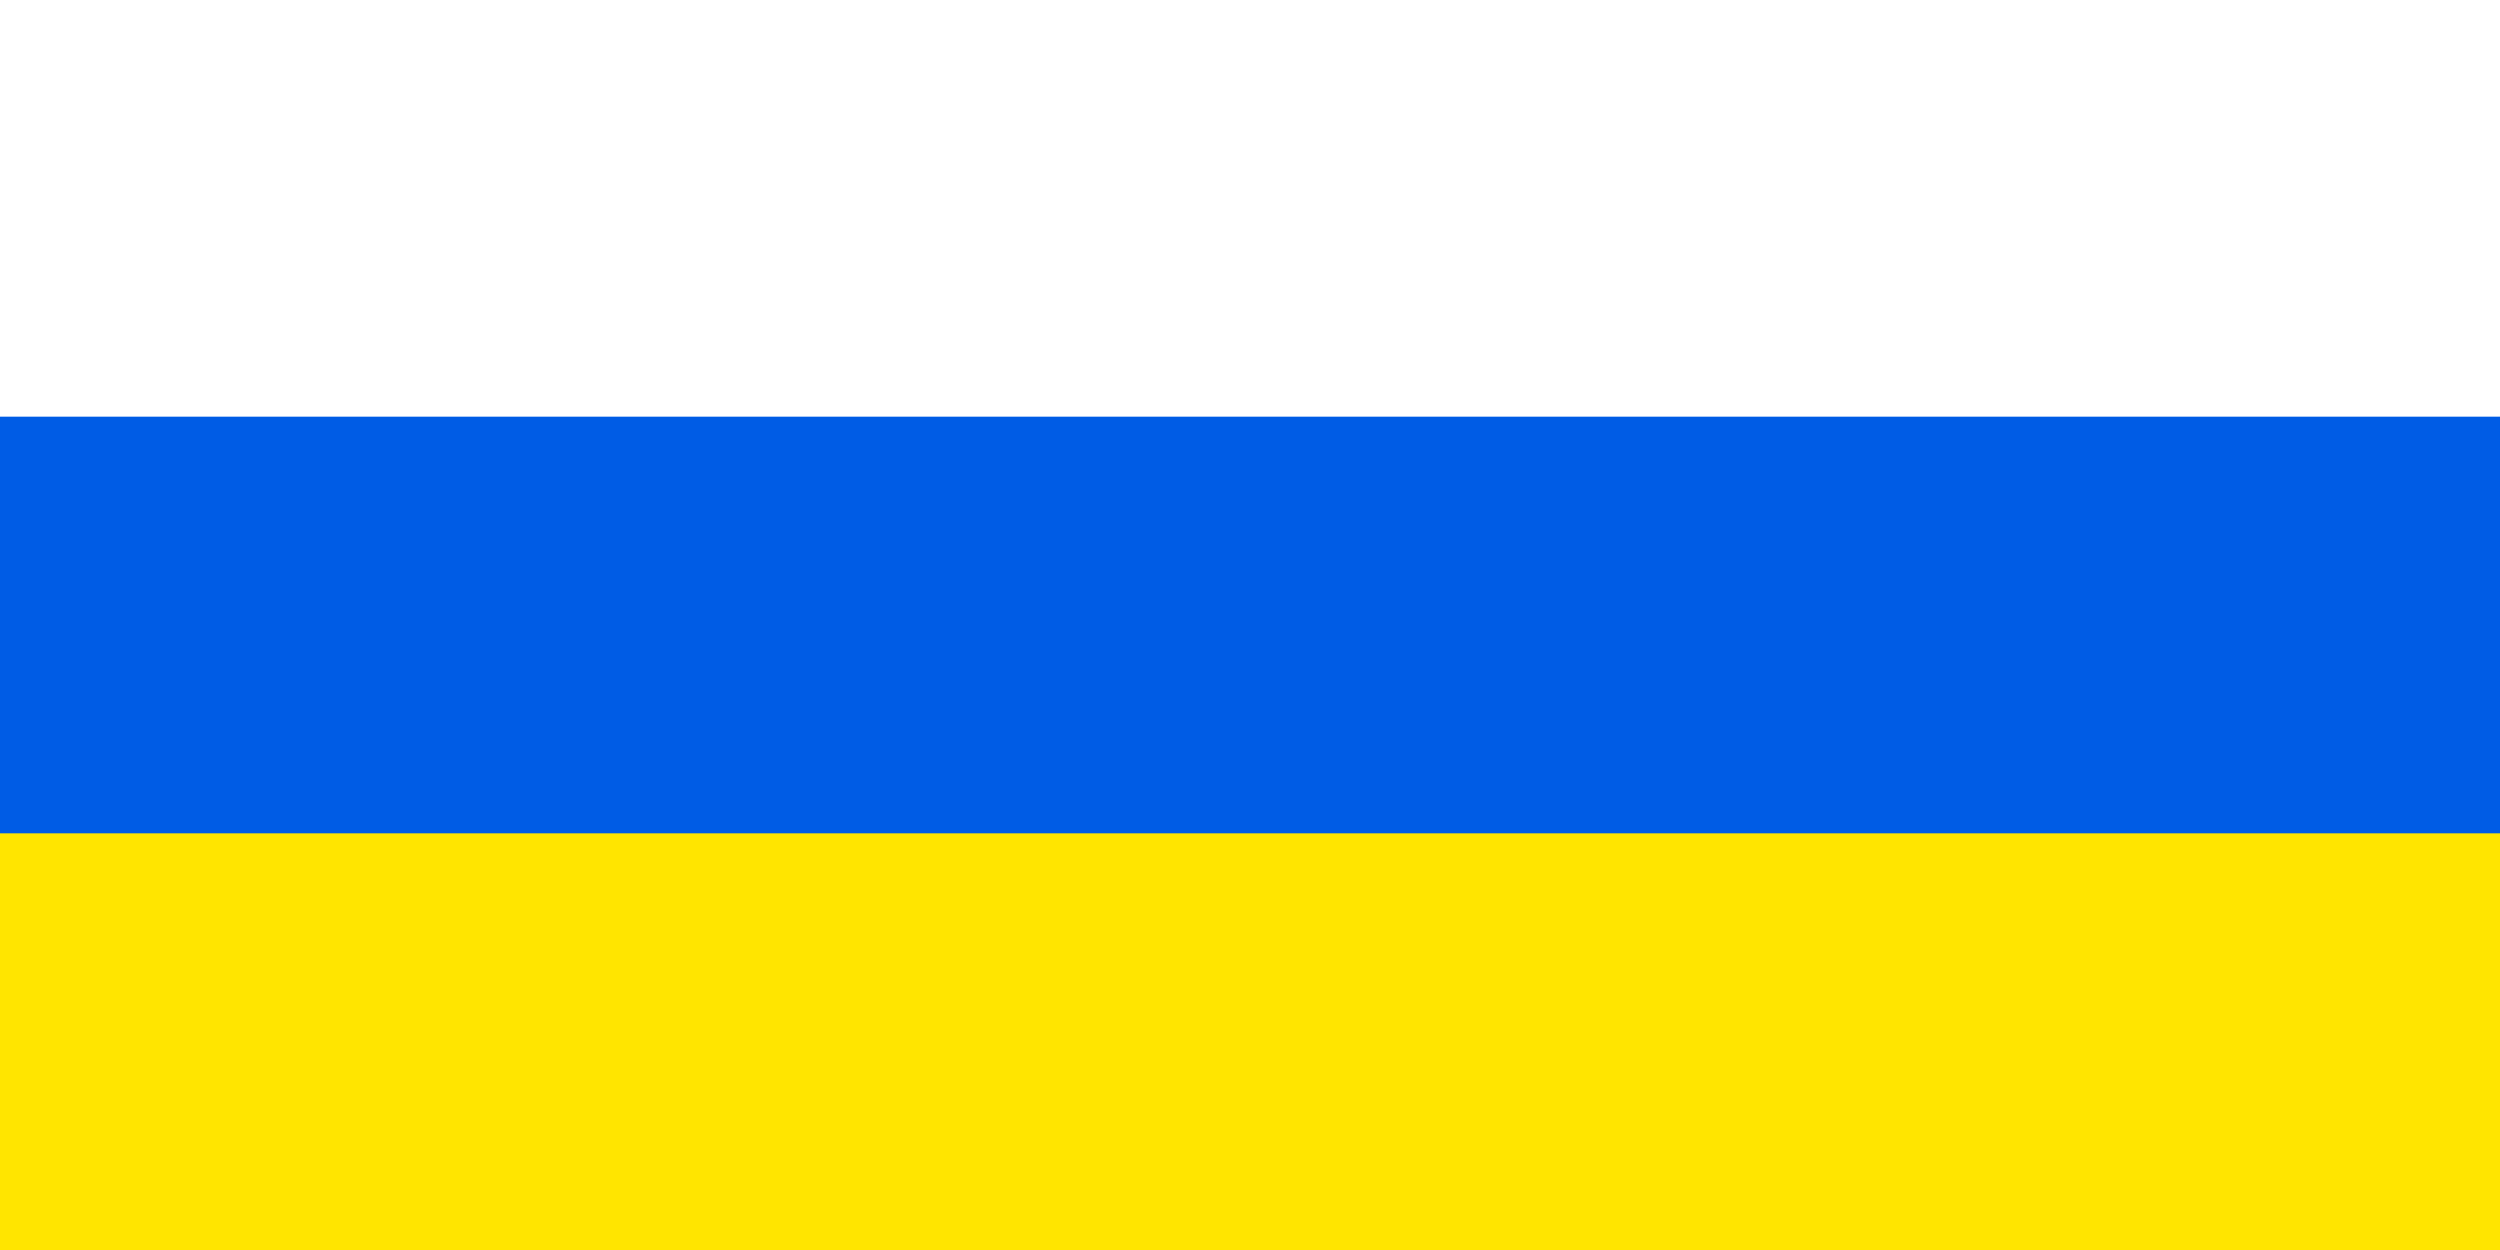
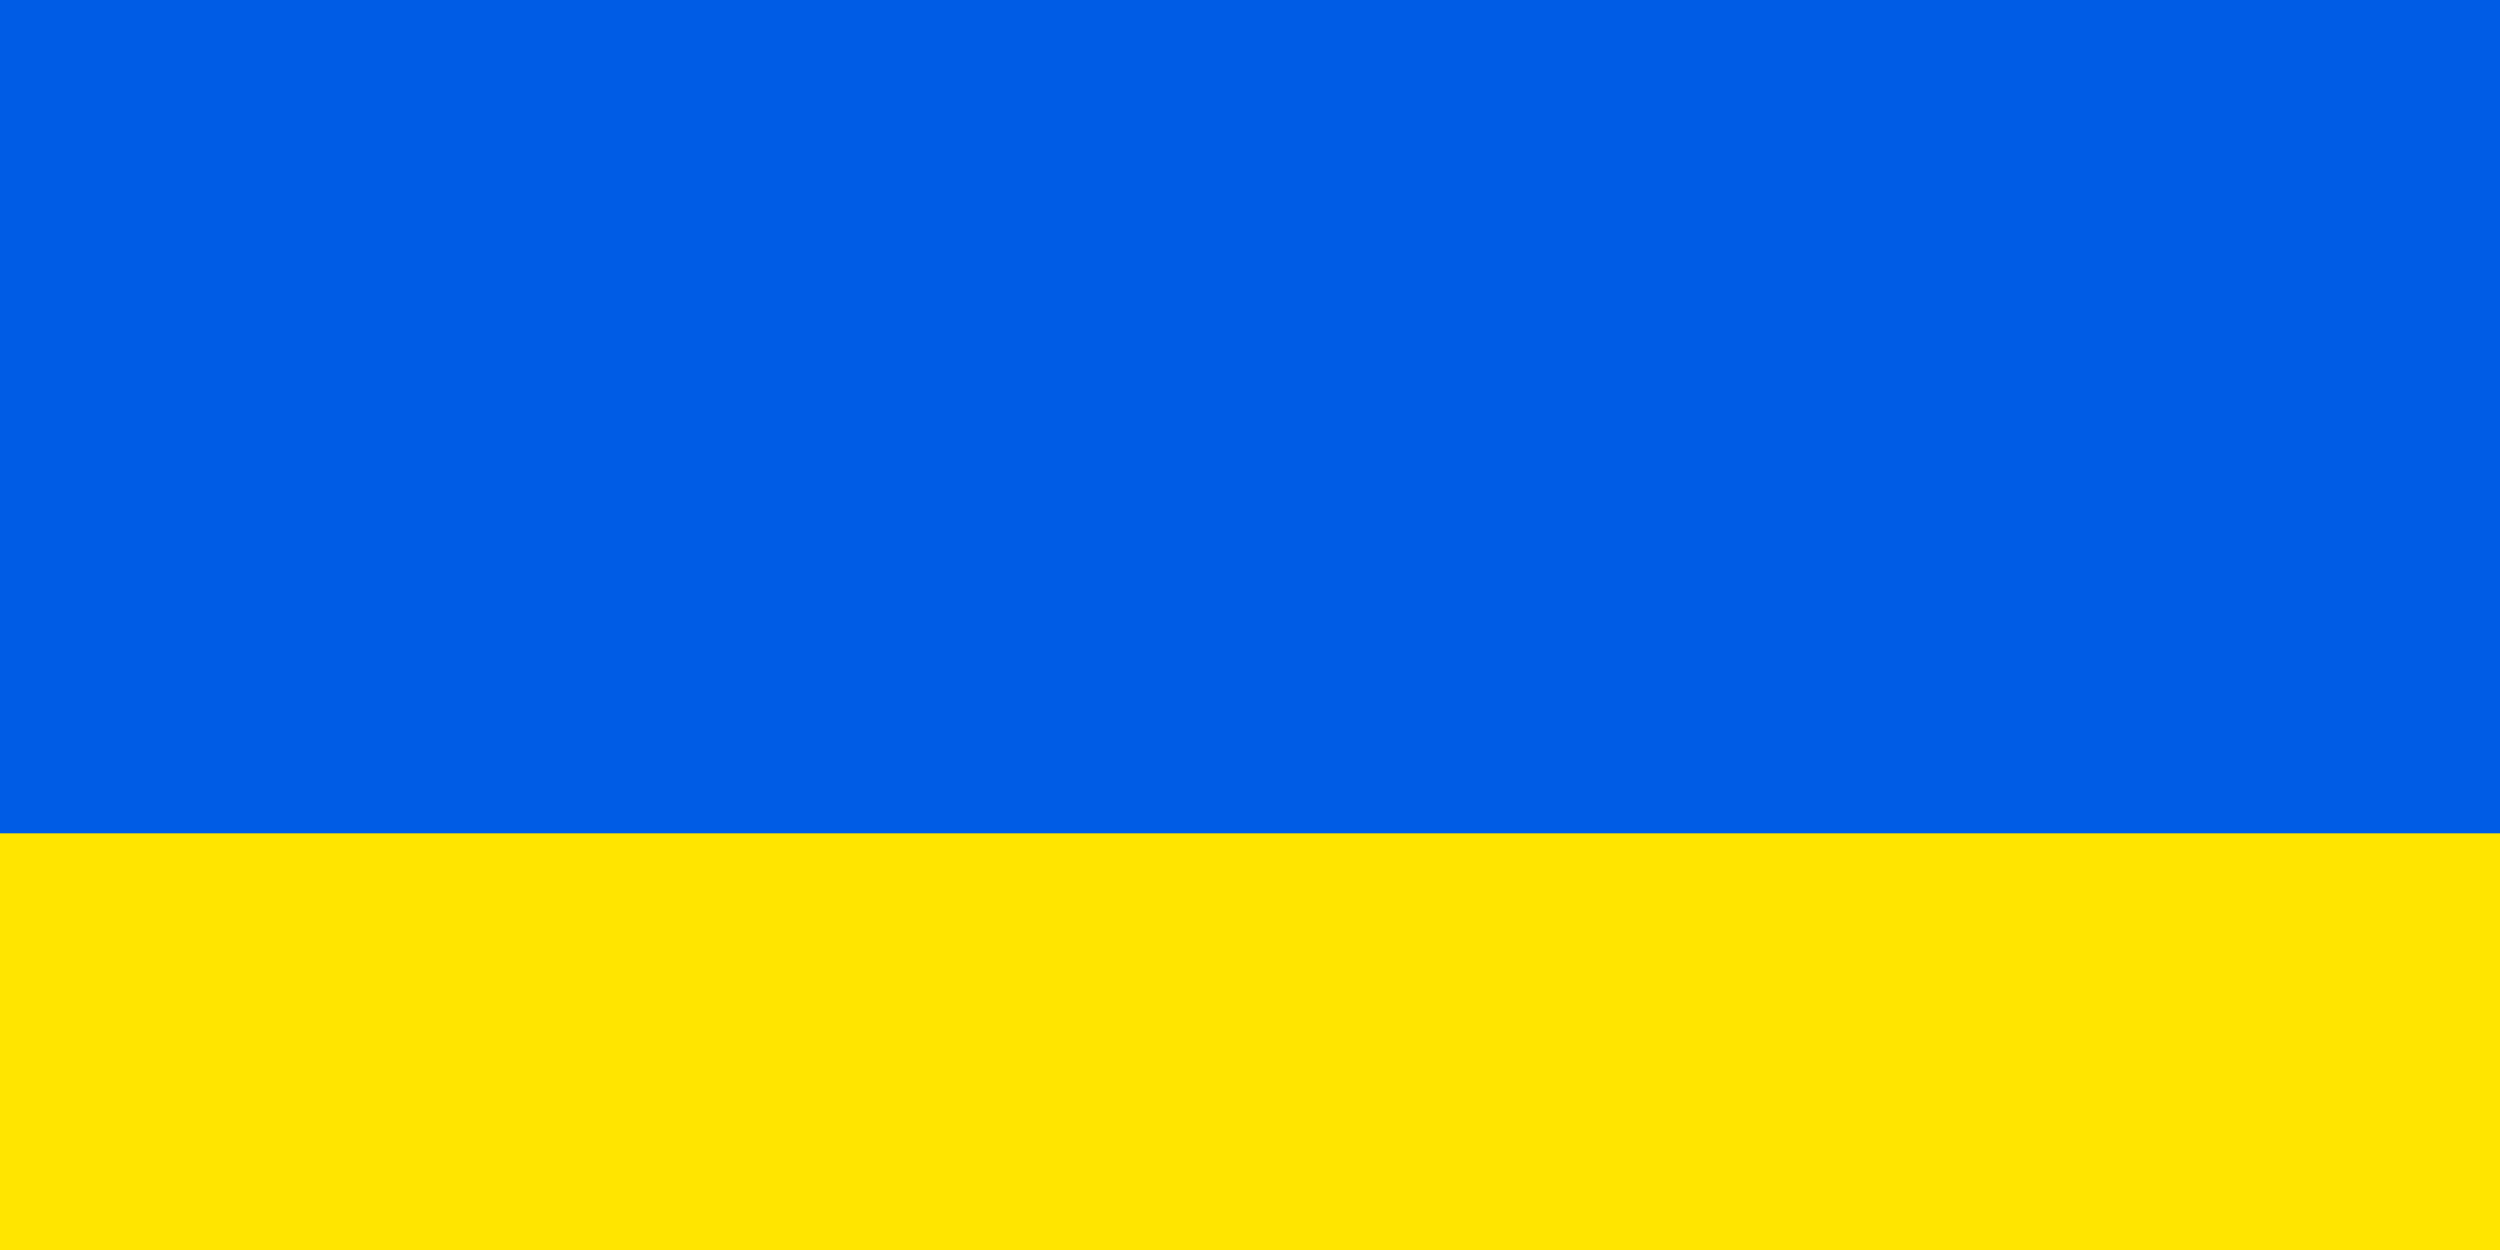
<svg xmlns="http://www.w3.org/2000/svg" width="1200" height="600" viewBox="0 0 6 3">
  <path fill="#ffe500" d="M0 0h6v3H0z" />
  <path fill="#005ce5" d="M0 0h6v2H0z" />
-   <path fill="#fff" d="M0 0h6v1H0z" />
</svg>